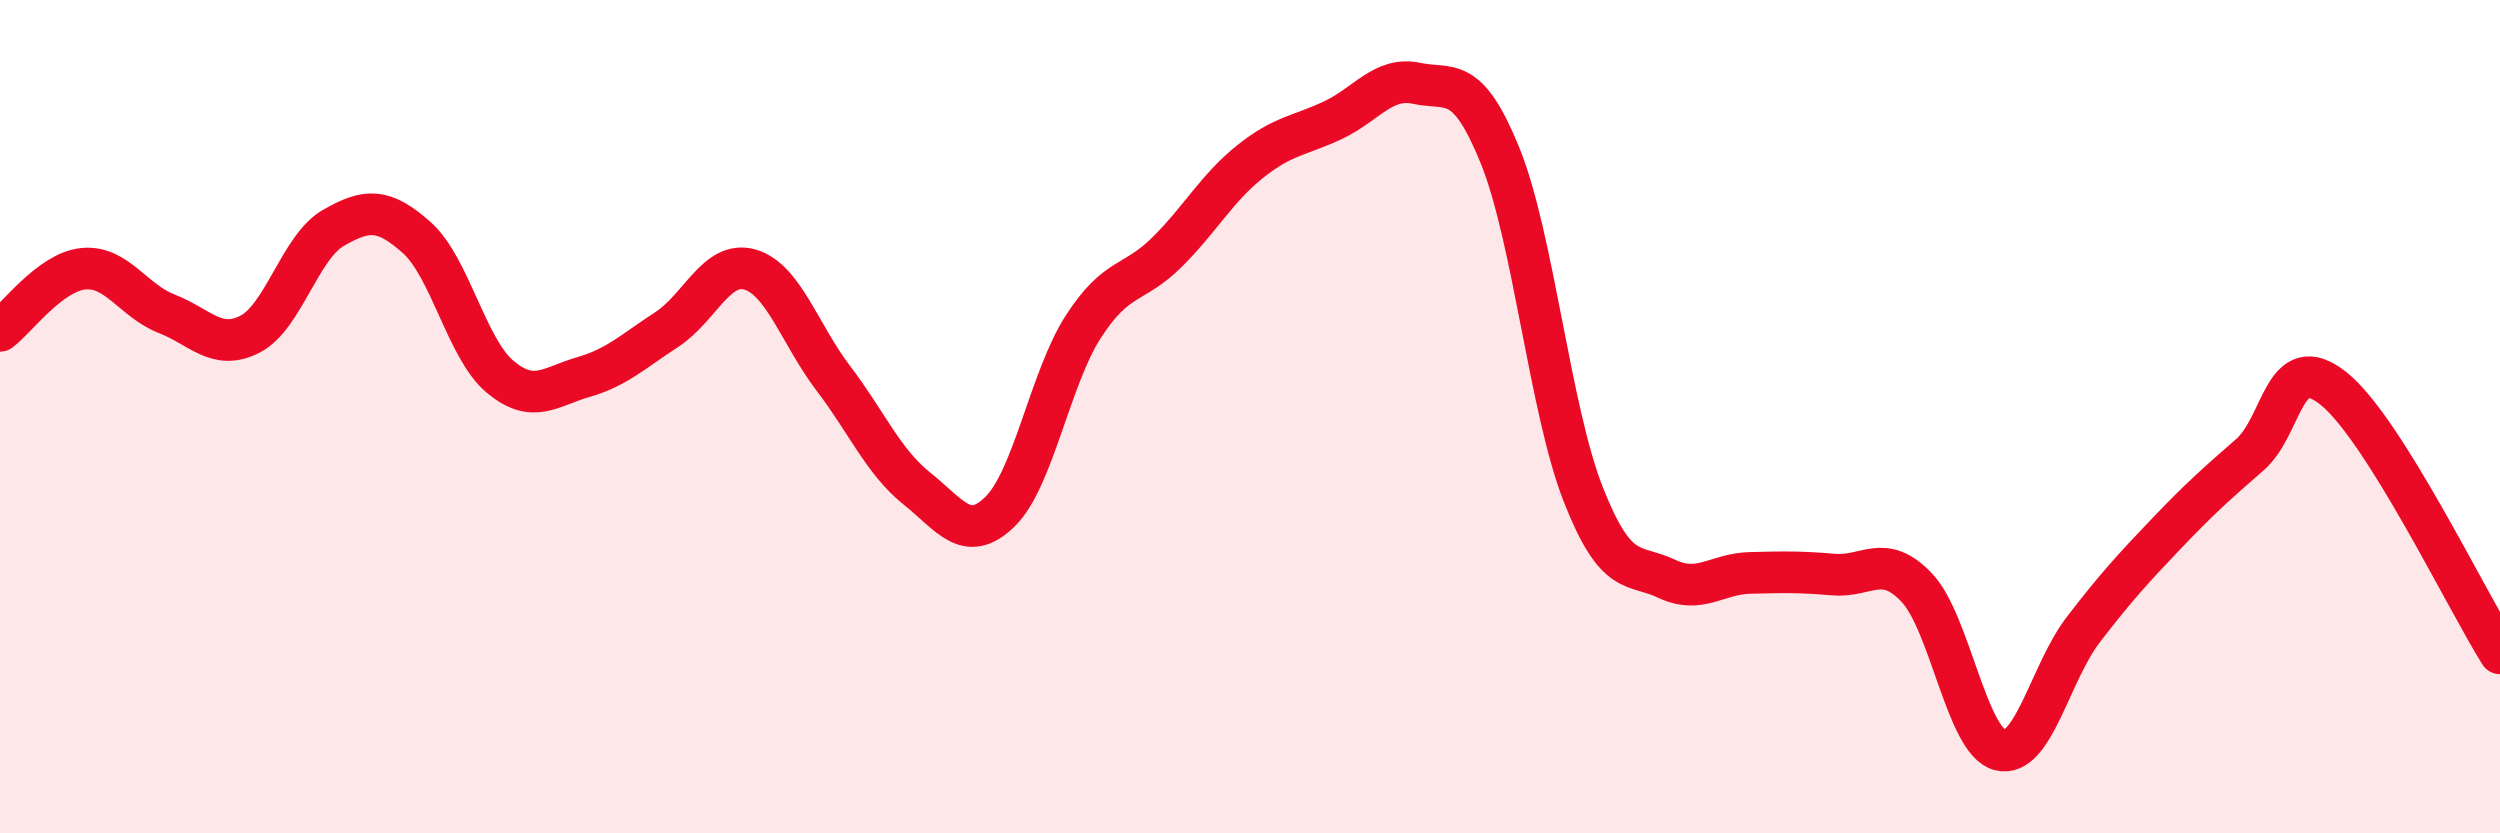
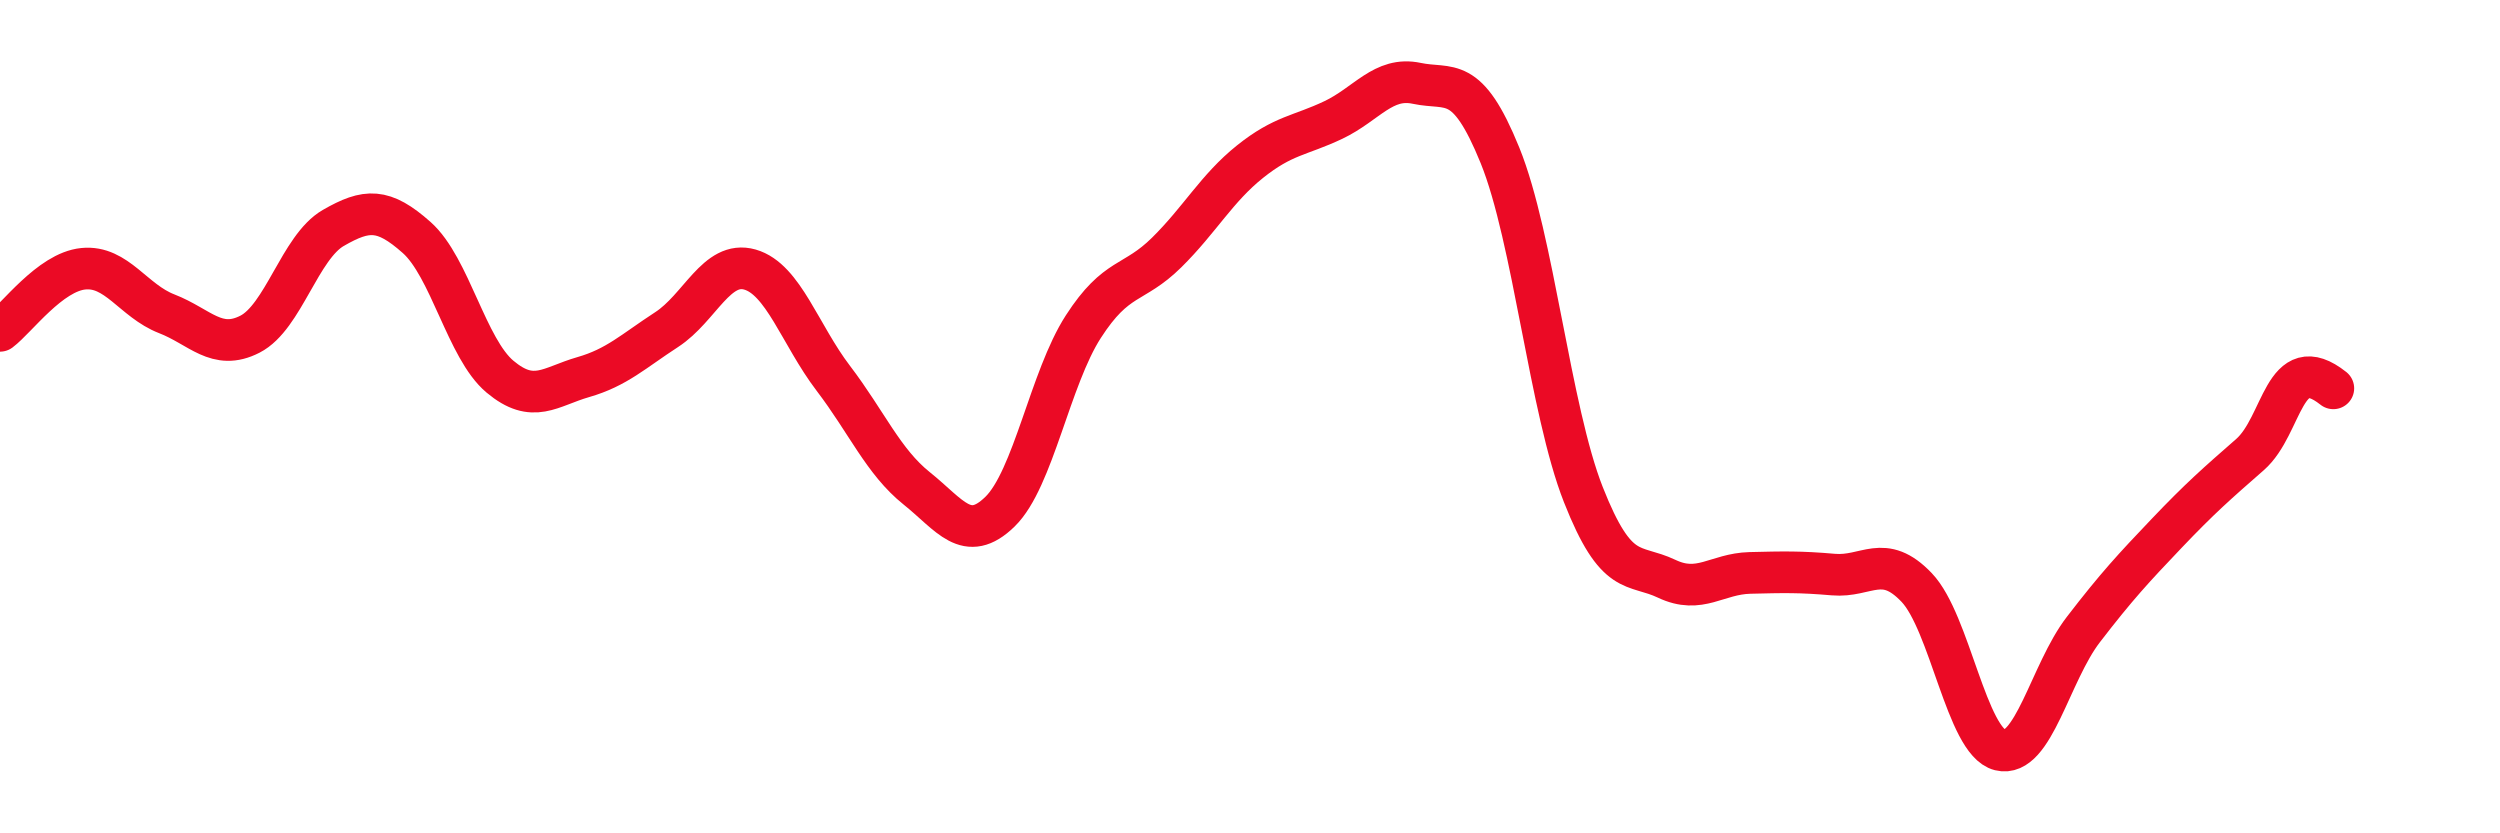
<svg xmlns="http://www.w3.org/2000/svg" width="60" height="20" viewBox="0 0 60 20">
-   <path d="M 0,7.94 C 0.4,7.64 1.2,6.53 2,6.45 C 2.8,6.37 3.2,7.22 4,7.53 C 4.8,7.84 5.2,8.43 6,8.02 C 6.8,7.61 7.2,5.93 8,5.47 C 8.8,5.01 9.2,4.99 10,5.7 C 10.8,6.41 11.2,8.37 12,9.04 C 12.8,9.71 13.2,9.28 14,9.05 C 14.8,8.82 15.2,8.43 16,7.91 C 16.8,7.39 17.2,6.24 18,6.47 C 18.8,6.7 19.2,8.03 20,9.08 C 20.8,10.13 21.2,11.08 22,11.72 C 22.8,12.36 23.2,13.06 24,12.28 C 24.8,11.5 25.2,9.08 26,7.84 C 26.8,6.6 27.2,6.85 28,6.06 C 28.8,5.27 29.2,4.52 30,3.88 C 30.8,3.24 31.2,3.26 32,2.88 C 32.8,2.5 33.2,1.83 34,2 C 34.8,2.17 35.2,1.76 36,3.73 C 36.8,5.7 37.2,9.84 38,11.87 C 38.8,13.9 39.2,13.51 40,13.89 C 40.8,14.27 41.2,13.77 42,13.75 C 42.8,13.73 43.2,13.72 44,13.79 C 44.8,13.86 45.2,13.26 46,14.1 C 46.8,14.94 47.2,17.8 48,18 C 48.8,18.2 49.2,16.15 50,15.11 C 50.8,14.07 51.2,13.64 52,12.8 C 52.8,11.96 53.2,11.61 54,10.91 C 54.8,10.21 54.8,8.37 56,9.32 C 57.2,10.27 59.2,14.41 60,15.68L60 20L0 20Z" fill="#EB0A25" opacity="0.1" stroke-linecap="round" stroke-linejoin="round" />
-   <path d="M 0,7.94 C 0.4,7.64 1.2,6.53 2,6.45 C 2.8,6.37 3.2,7.22 4,7.53 C 4.8,7.84 5.2,8.43 6,8.02 C 6.8,7.61 7.2,5.93 8,5.47 C 8.8,5.01 9.2,4.99 10,5.7 C 10.8,6.41 11.2,8.37 12,9.04 C 12.8,9.71 13.2,9.28 14,9.05 C 14.8,8.82 15.2,8.43 16,7.91 C 16.8,7.39 17.2,6.24 18,6.47 C 18.8,6.7 19.2,8.03 20,9.08 C 20.8,10.13 21.2,11.08 22,11.72 C 22.8,12.36 23.2,13.06 24,12.28 C 24.8,11.5 25.2,9.08 26,7.84 C 26.8,6.6 27.2,6.85 28,6.06 C 28.8,5.27 29.2,4.52 30,3.88 C 30.8,3.24 31.2,3.26 32,2.88 C 32.8,2.5 33.2,1.83 34,2 C 34.8,2.17 35.2,1.76 36,3.73 C 36.8,5.7 37.2,9.84 38,11.87 C 38.8,13.9 39.2,13.51 40,13.89 C 40.8,14.27 41.2,13.77 42,13.75 C 42.8,13.73 43.2,13.72 44,13.79 C 44.8,13.86 45.2,13.26 46,14.1 C 46.8,14.94 47.2,17.8 48,18 C 48.8,18.2 49.2,16.15 50,15.11 C 50.8,14.07 51.2,13.64 52,12.8 C 52.8,11.96 53.2,11.61 54,10.91 C 54.8,10.21 54.8,8.37 56,9.32 C 57.2,10.27 59.2,14.41 60,15.68" stroke="#EB0A25" stroke-width="1" fill="none" stroke-linecap="round" stroke-linejoin="round" />
+   <path d="M 0,7.94 C 0.4,7.64 1.2,6.53 2,6.45 C 2.8,6.37 3.2,7.22 4,7.53 C 4.8,7.84 5.2,8.43 6,8.02 C 6.8,7.61 7.2,5.93 8,5.47 C 8.8,5.01 9.2,4.99 10,5.7 C 10.8,6.41 11.2,8.37 12,9.04 C 12.8,9.71 13.2,9.28 14,9.05 C 14.8,8.82 15.2,8.43 16,7.91 C 16.8,7.39 17.2,6.24 18,6.47 C 18.8,6.7 19.2,8.03 20,9.08 C 20.8,10.13 21.2,11.08 22,11.72 C 22.8,12.36 23.2,13.06 24,12.28 C 24.8,11.5 25.2,9.08 26,7.84 C 26.8,6.6 27.2,6.85 28,6.06 C 28.8,5.27 29.2,4.52 30,3.88 C 30.8,3.24 31.2,3.26 32,2.88 C 32.8,2.5 33.2,1.83 34,2 C 34.8,2.17 35.2,1.76 36,3.73 C 36.8,5.7 37.2,9.84 38,11.87 C 38.8,13.9 39.2,13.51 40,13.89 C 40.8,14.27 41.2,13.77 42,13.75 C 42.8,13.73 43.2,13.72 44,13.79 C 44.8,13.86 45.2,13.26 46,14.1 C 46.8,14.94 47.2,17.8 48,18 C 48.8,18.2 49.2,16.15 50,15.11 C 50.8,14.07 51.2,13.64 52,12.8 C 52.8,11.96 53.2,11.61 54,10.91 C 54.8,10.21 54.8,8.37 56,9.32 " stroke="#EB0A25" stroke-width="1" fill="none" stroke-linecap="round" stroke-linejoin="round" />
</svg>